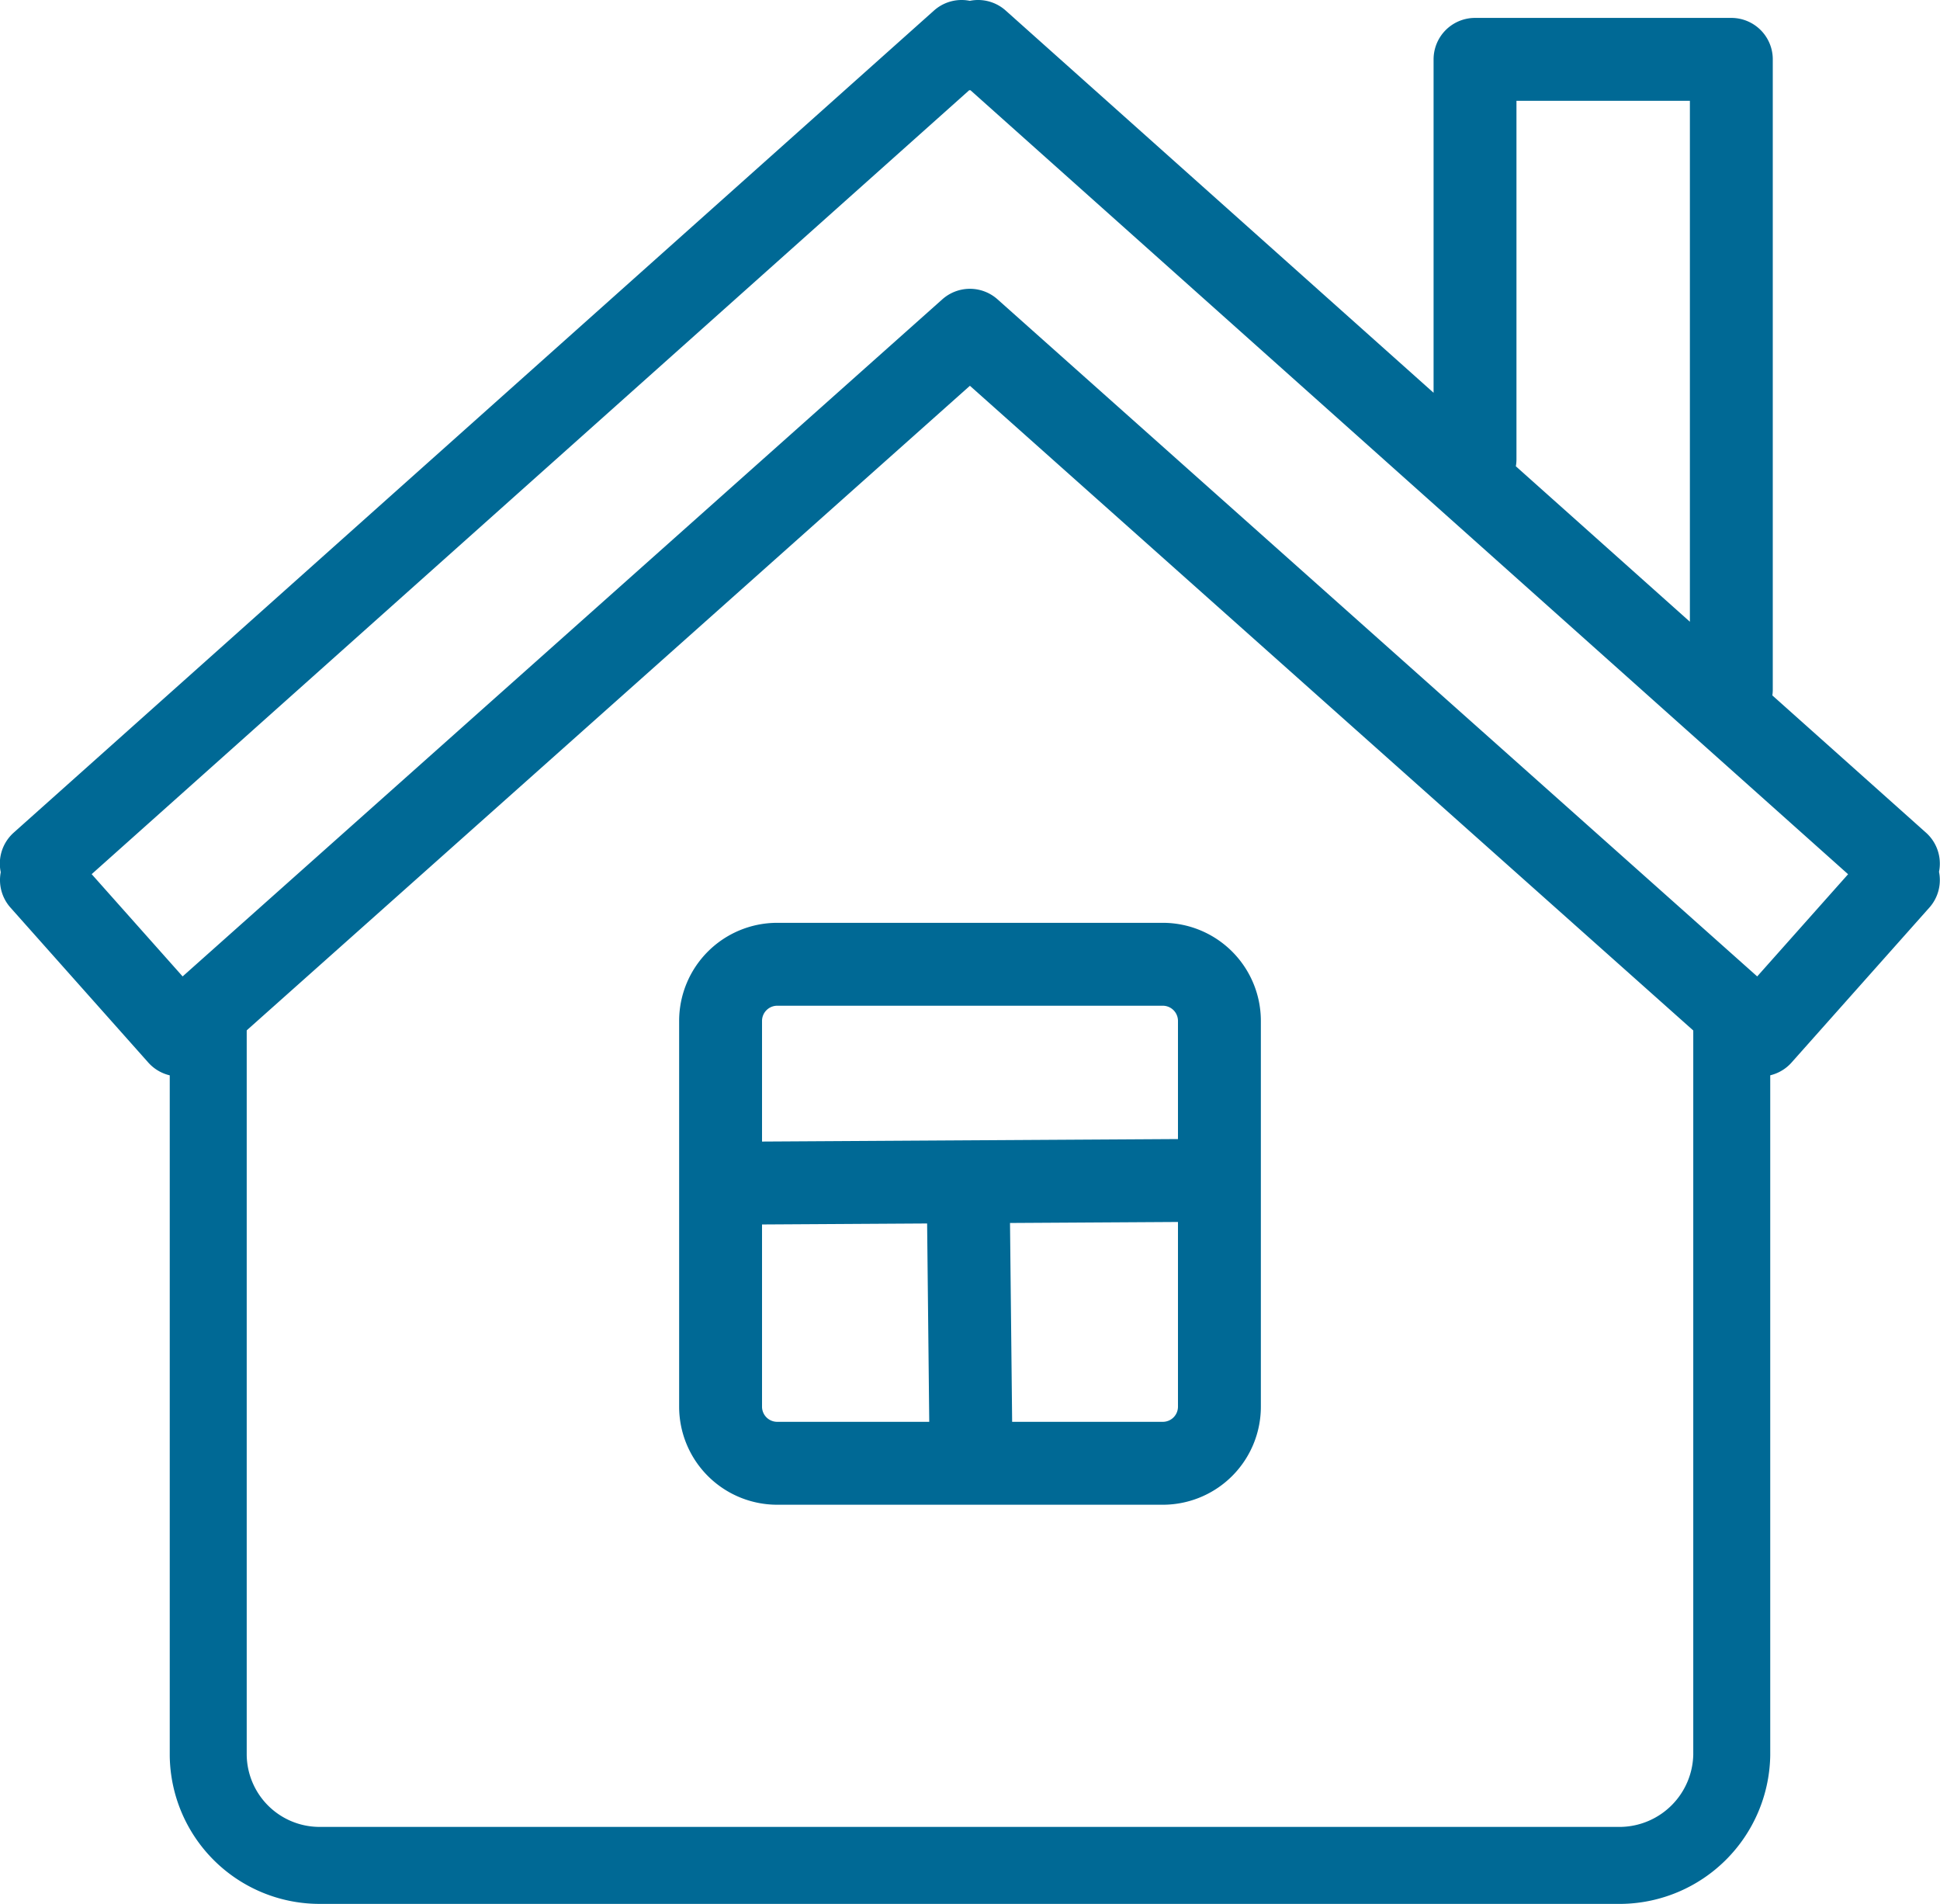
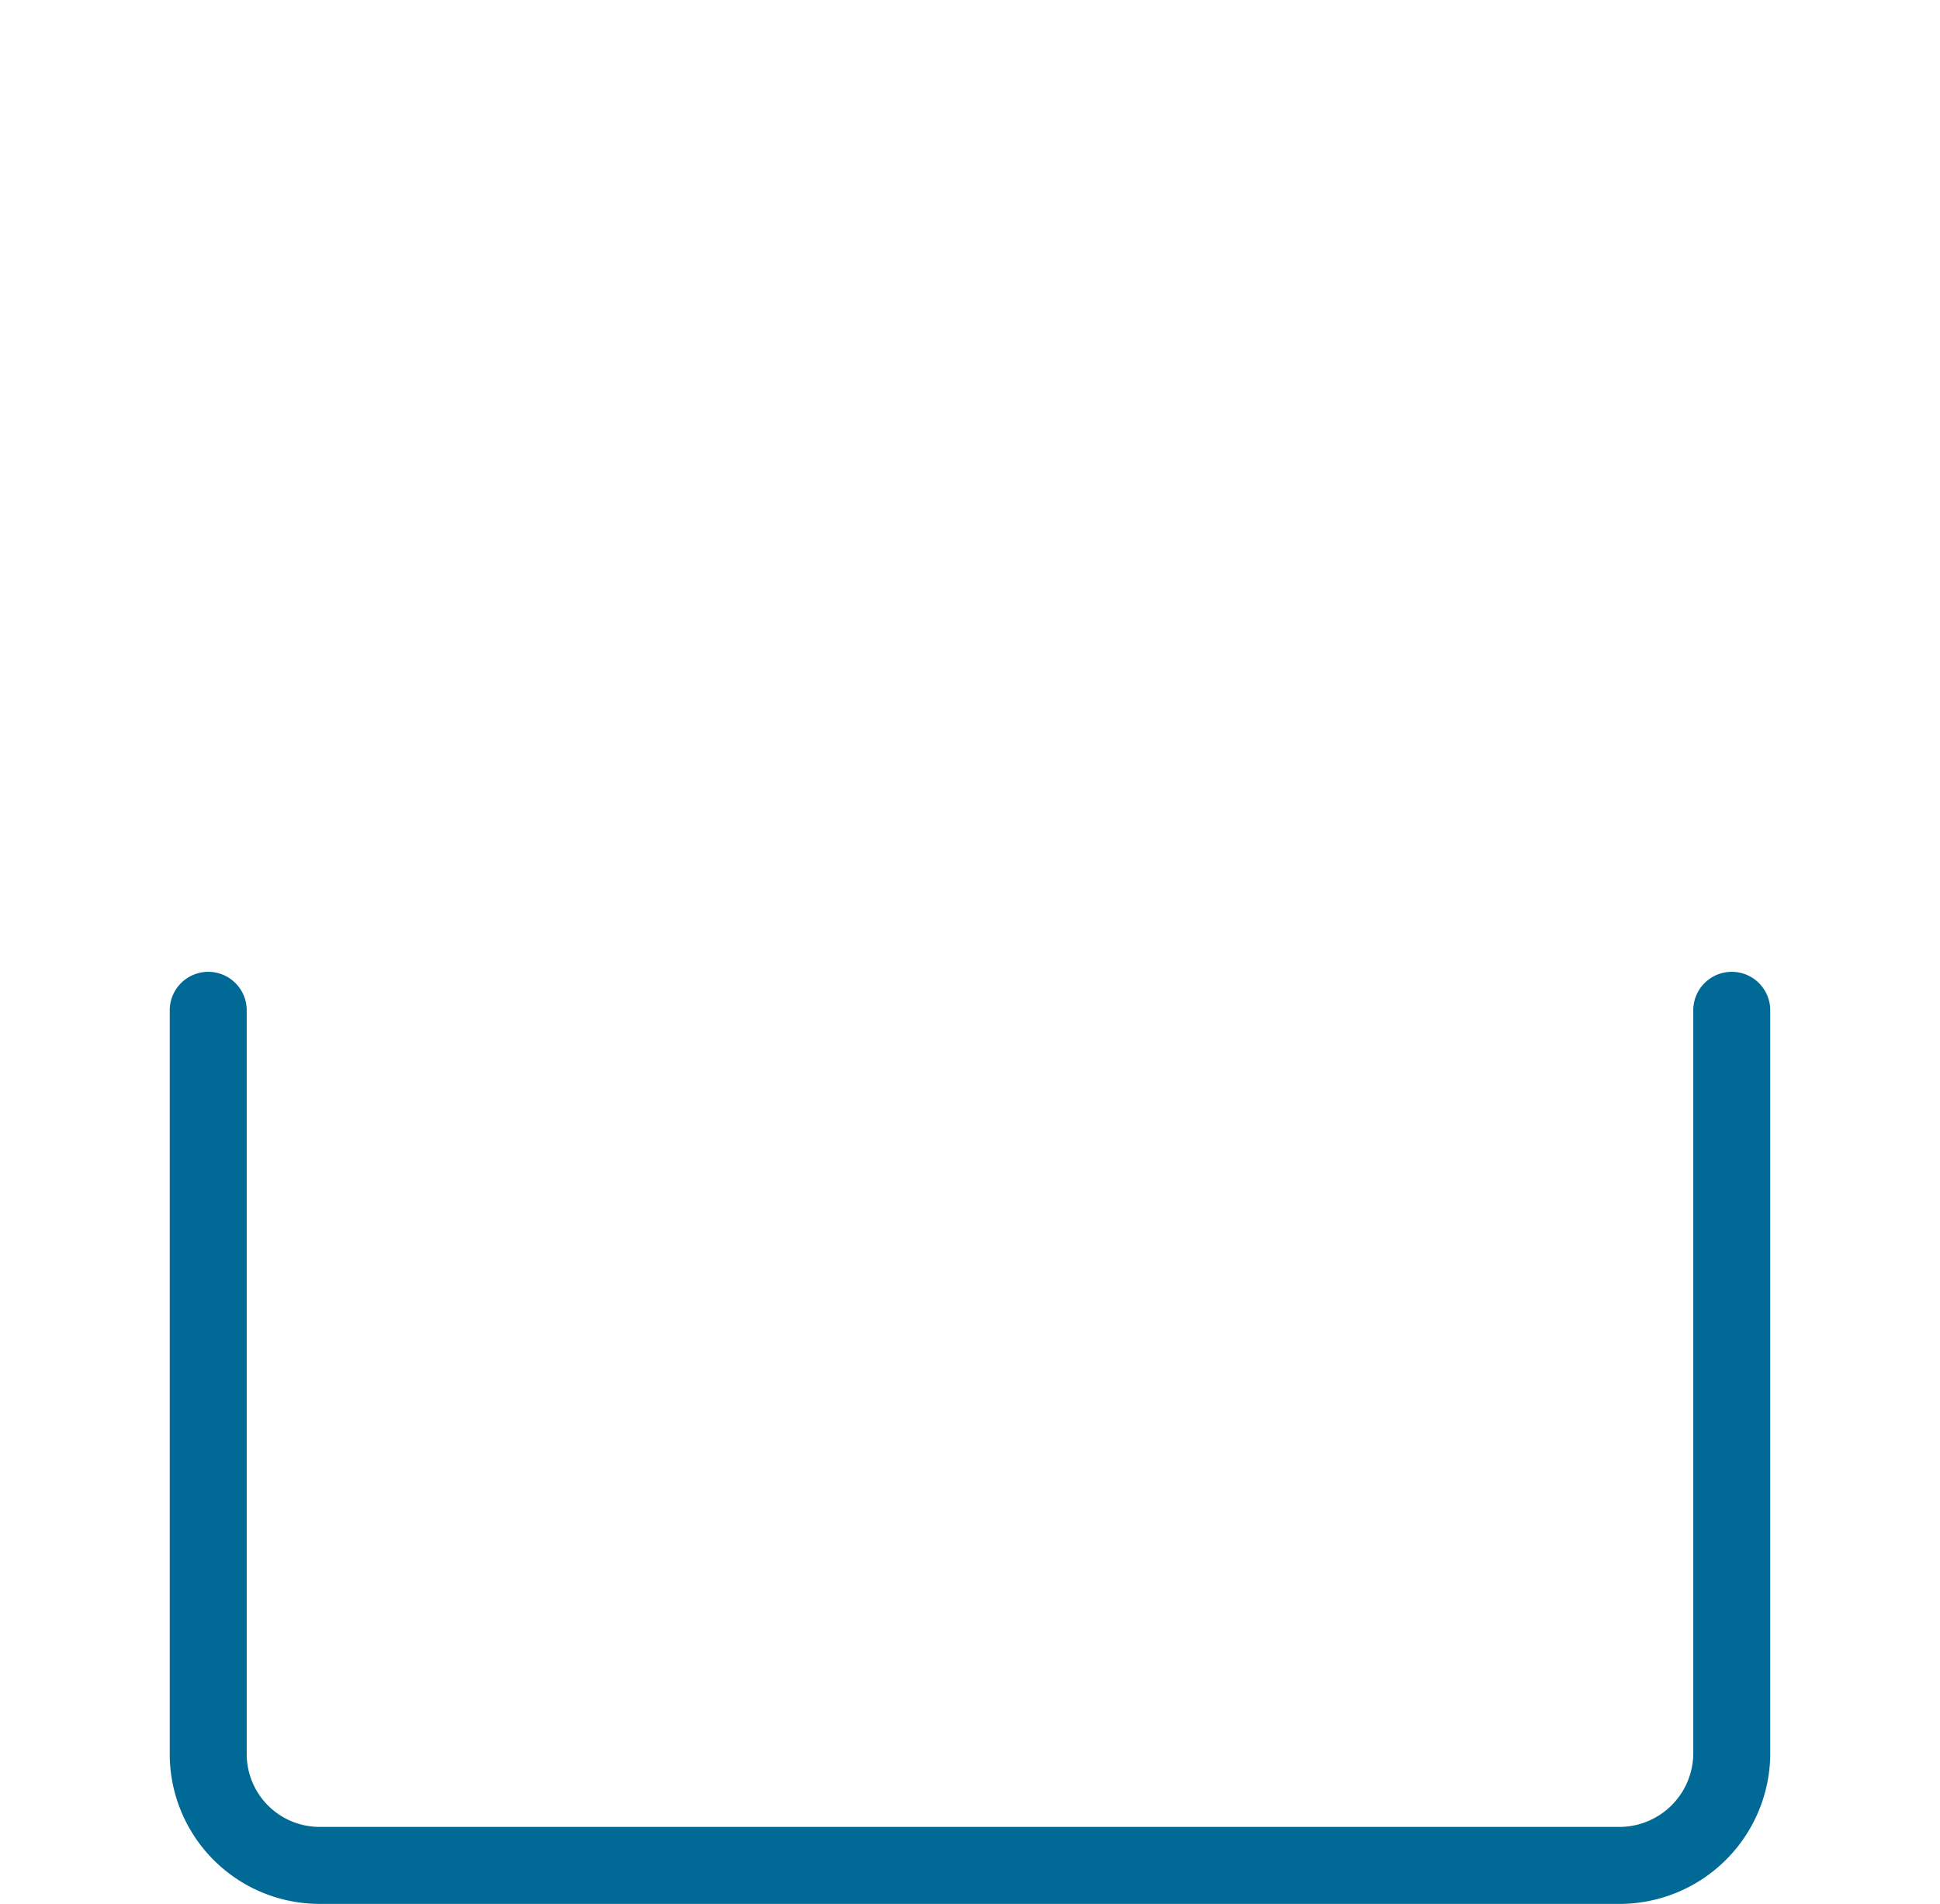
<svg xmlns="http://www.w3.org/2000/svg" width="87.838" height="86.18" viewBox="0 0 87.838 86.18">
  <g data-name="グループ 80" fill="none" stroke="#006995" stroke-linecap="round" stroke-linejoin="round">
    <path data-name="パス 56" d="M78.409 45.733v33.72a5.09 5.09 0 0 1-4.986 4.986H14.414a5.044 5.044 0 0 1-4.986-4.986v-33.72" stroke-width="3.485" />
-     <path data-name="パス 57" d="M52.655 43.649H35.183a2.566 2.566 0 0 0-2.557 2.559v17.47a2.564 2.564 0 0 0 2.557 2.559h17.472a2.563 2.563 0 0 0 2.557-2.559v-17.47a2.565 2.565 0 0 0-2.557-2.559zM43.837 53.79l.128 11.947M54.578 53.43l-21.32.128M78.39 31.209V2.687H66.785v18.095M1.876 39.091l.374.411-.374.334 6.239 7.013 35.8-31.9 35.8 31.9 6.239-7.013-.374-.334.374-.411-41.67-37.215-.372.333-.373-.333-41.67 37.215z" stroke-width="3.753" />
  </g>
</svg>